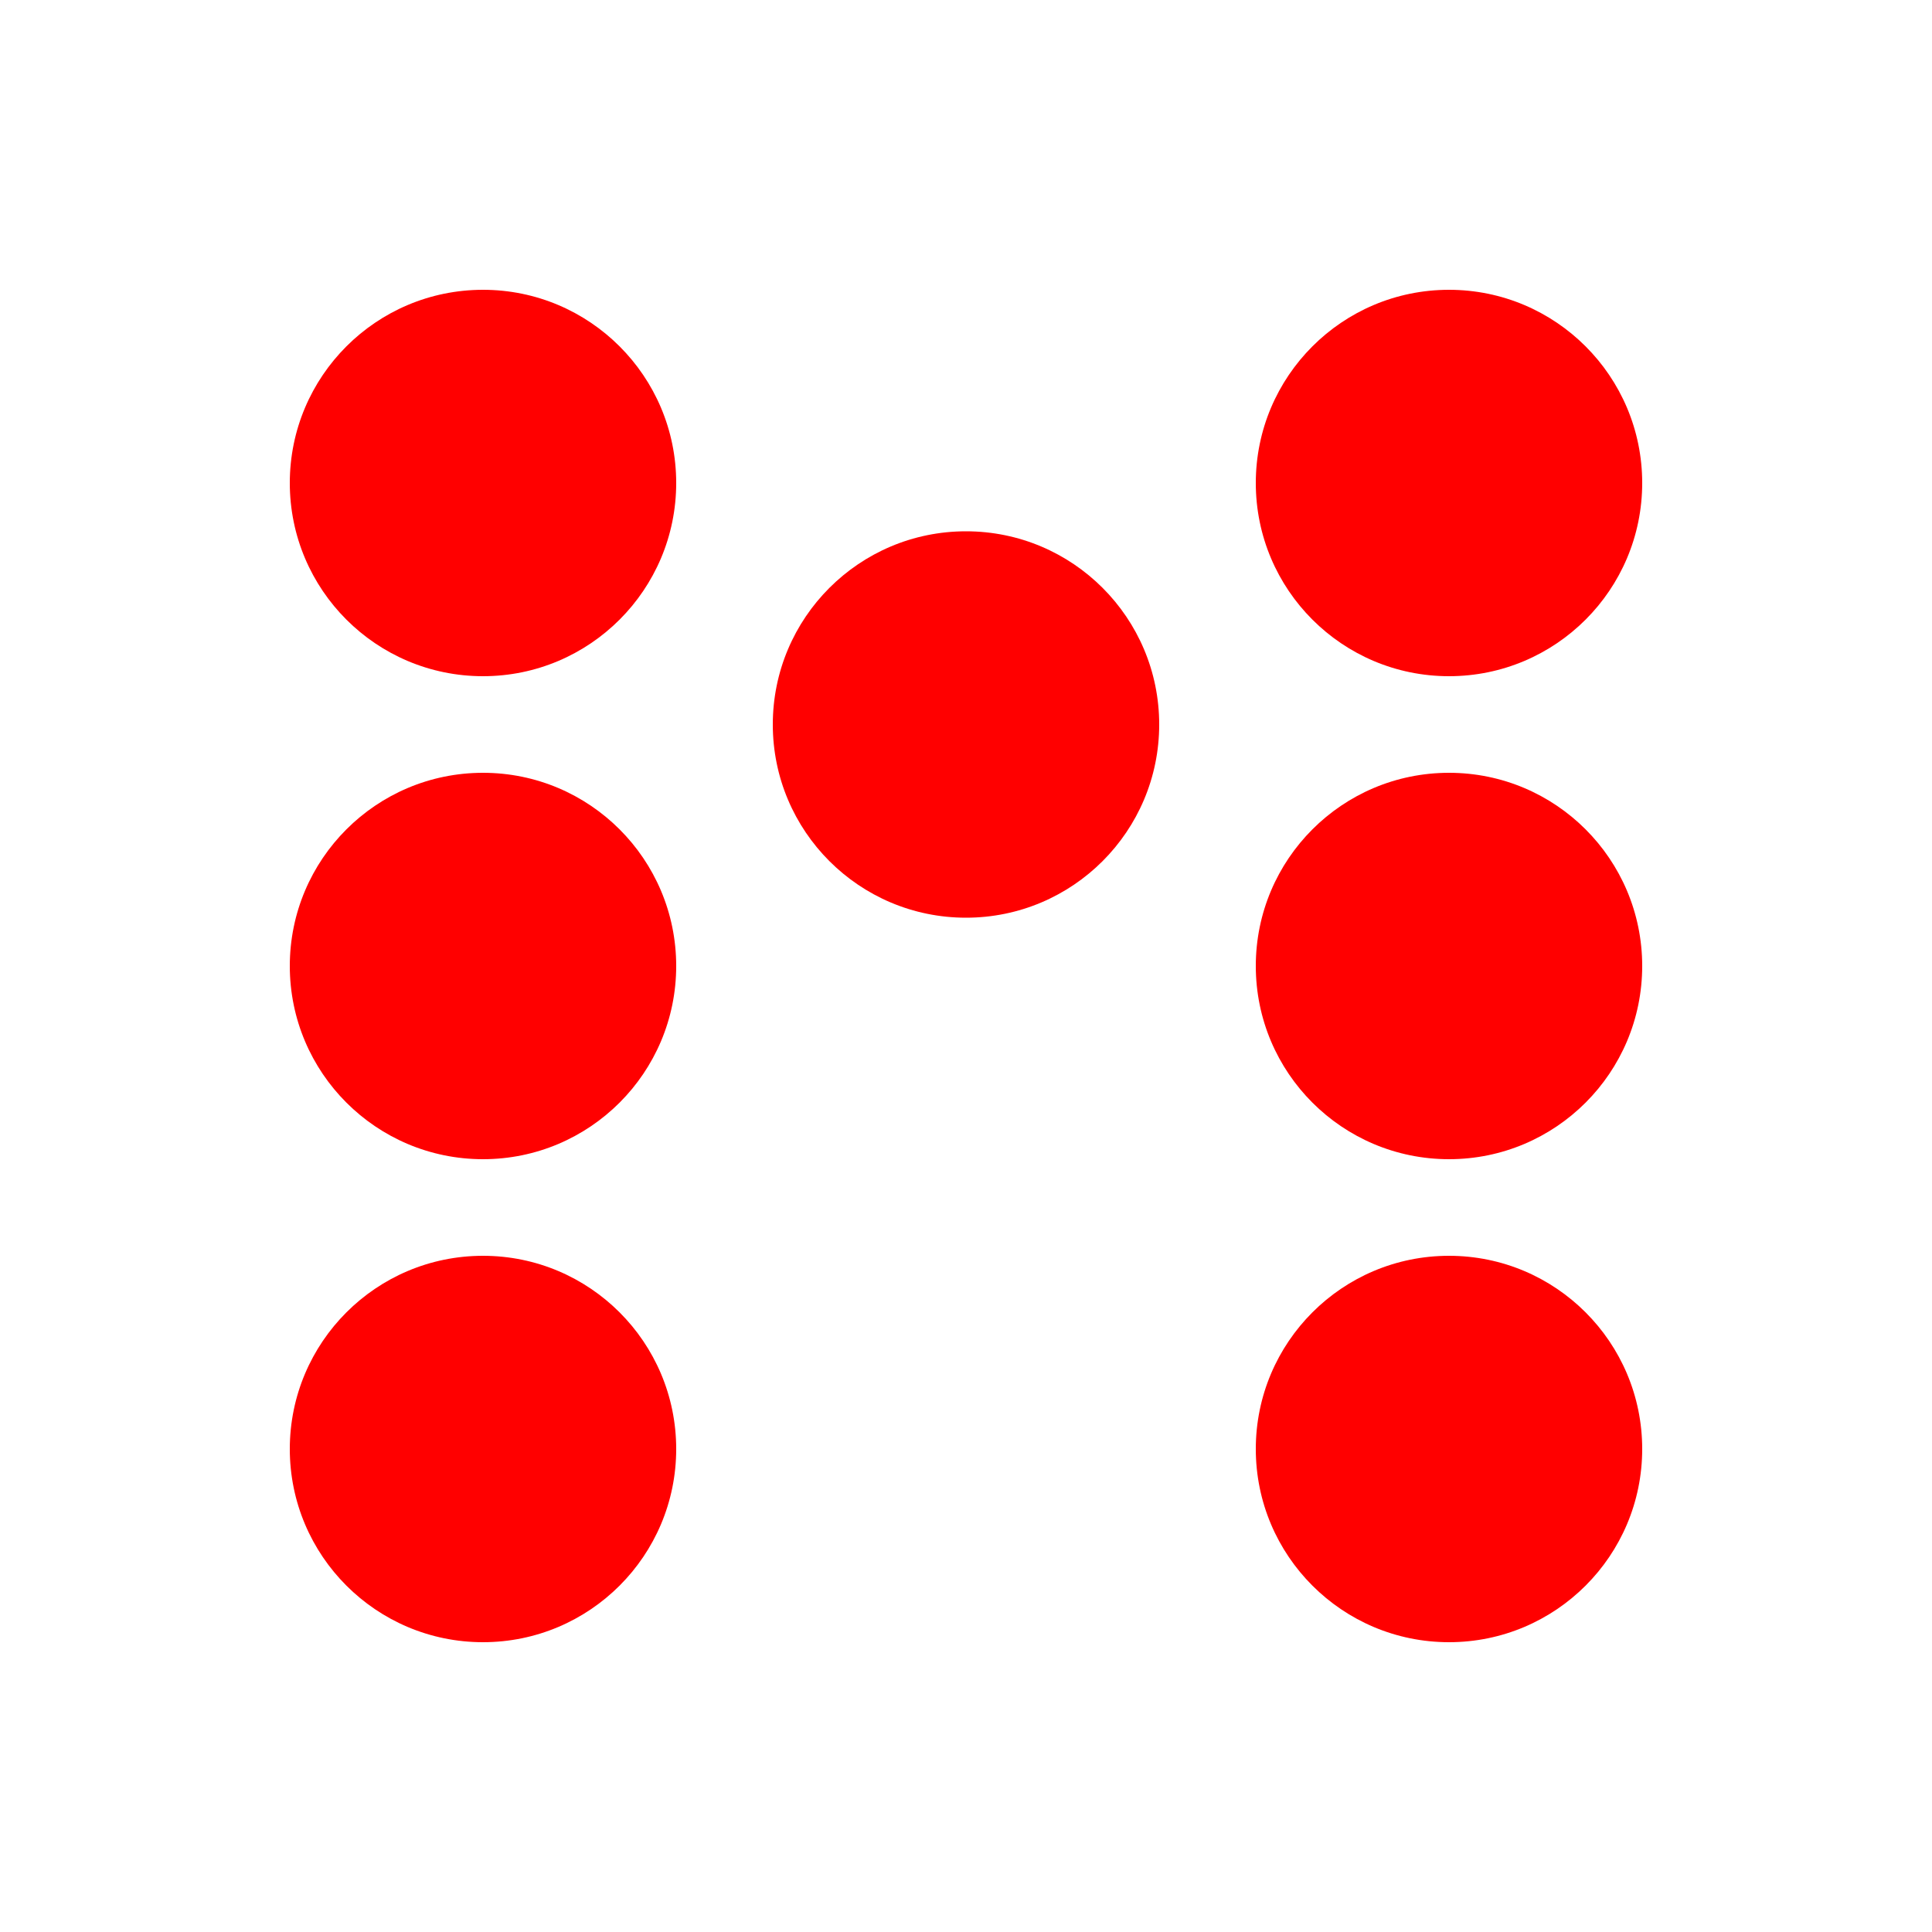
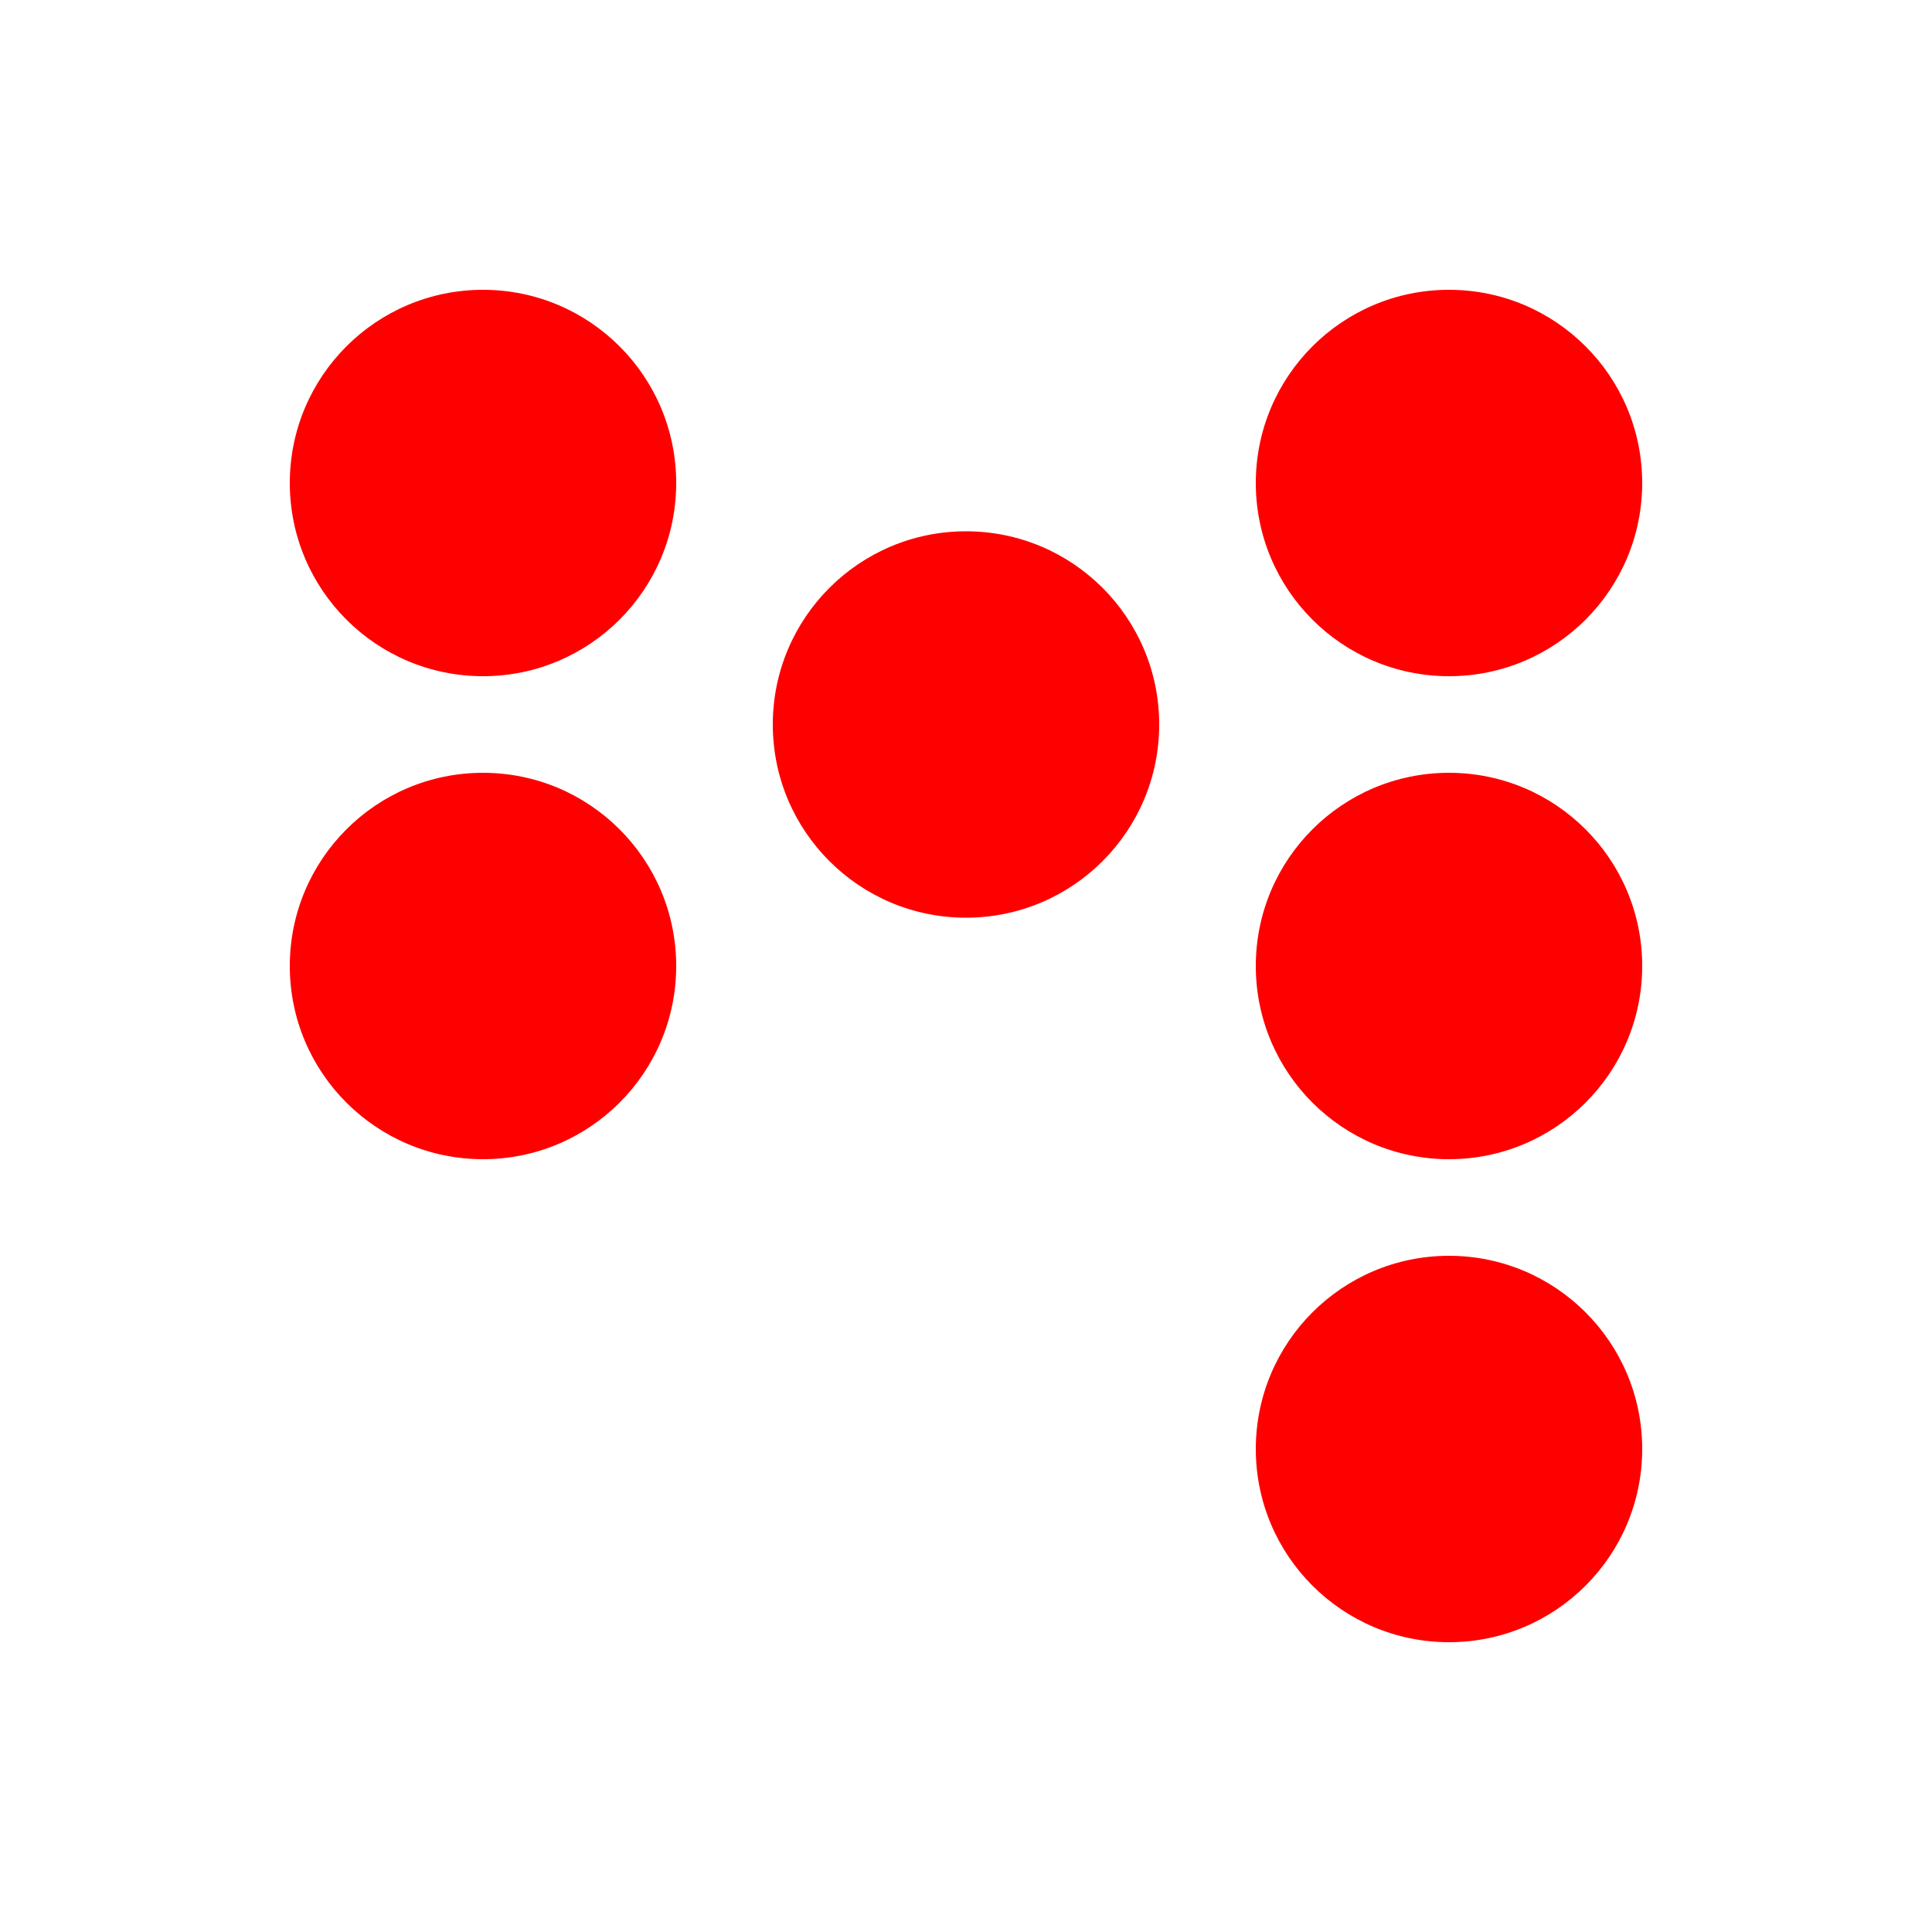
<svg xmlns="http://www.w3.org/2000/svg" width="600px" height="600px" viewBox="-300 -300 600 600">
  <g id="dots" style="fill:#FF0000;">
    <circle id="dot_tl" cx="-150" cy="-150" r="60" />
    <circle id="dot_tr" cx="150" cy="-150" r="60" />
    <circle id="dot_ml" cx="-150" cy="0" r="60" />
    <circle id="dot_mr" cx="150" cy="0" r="60" />
-     <circle id="dot_bl" cx="-150" cy="150" r="60" />
    <circle id="dot_br" cx="150" cy="150" r="60" />
    <circle id="dot_tc" cx="0" cy="-75" r="60" />
  </g>
</svg>